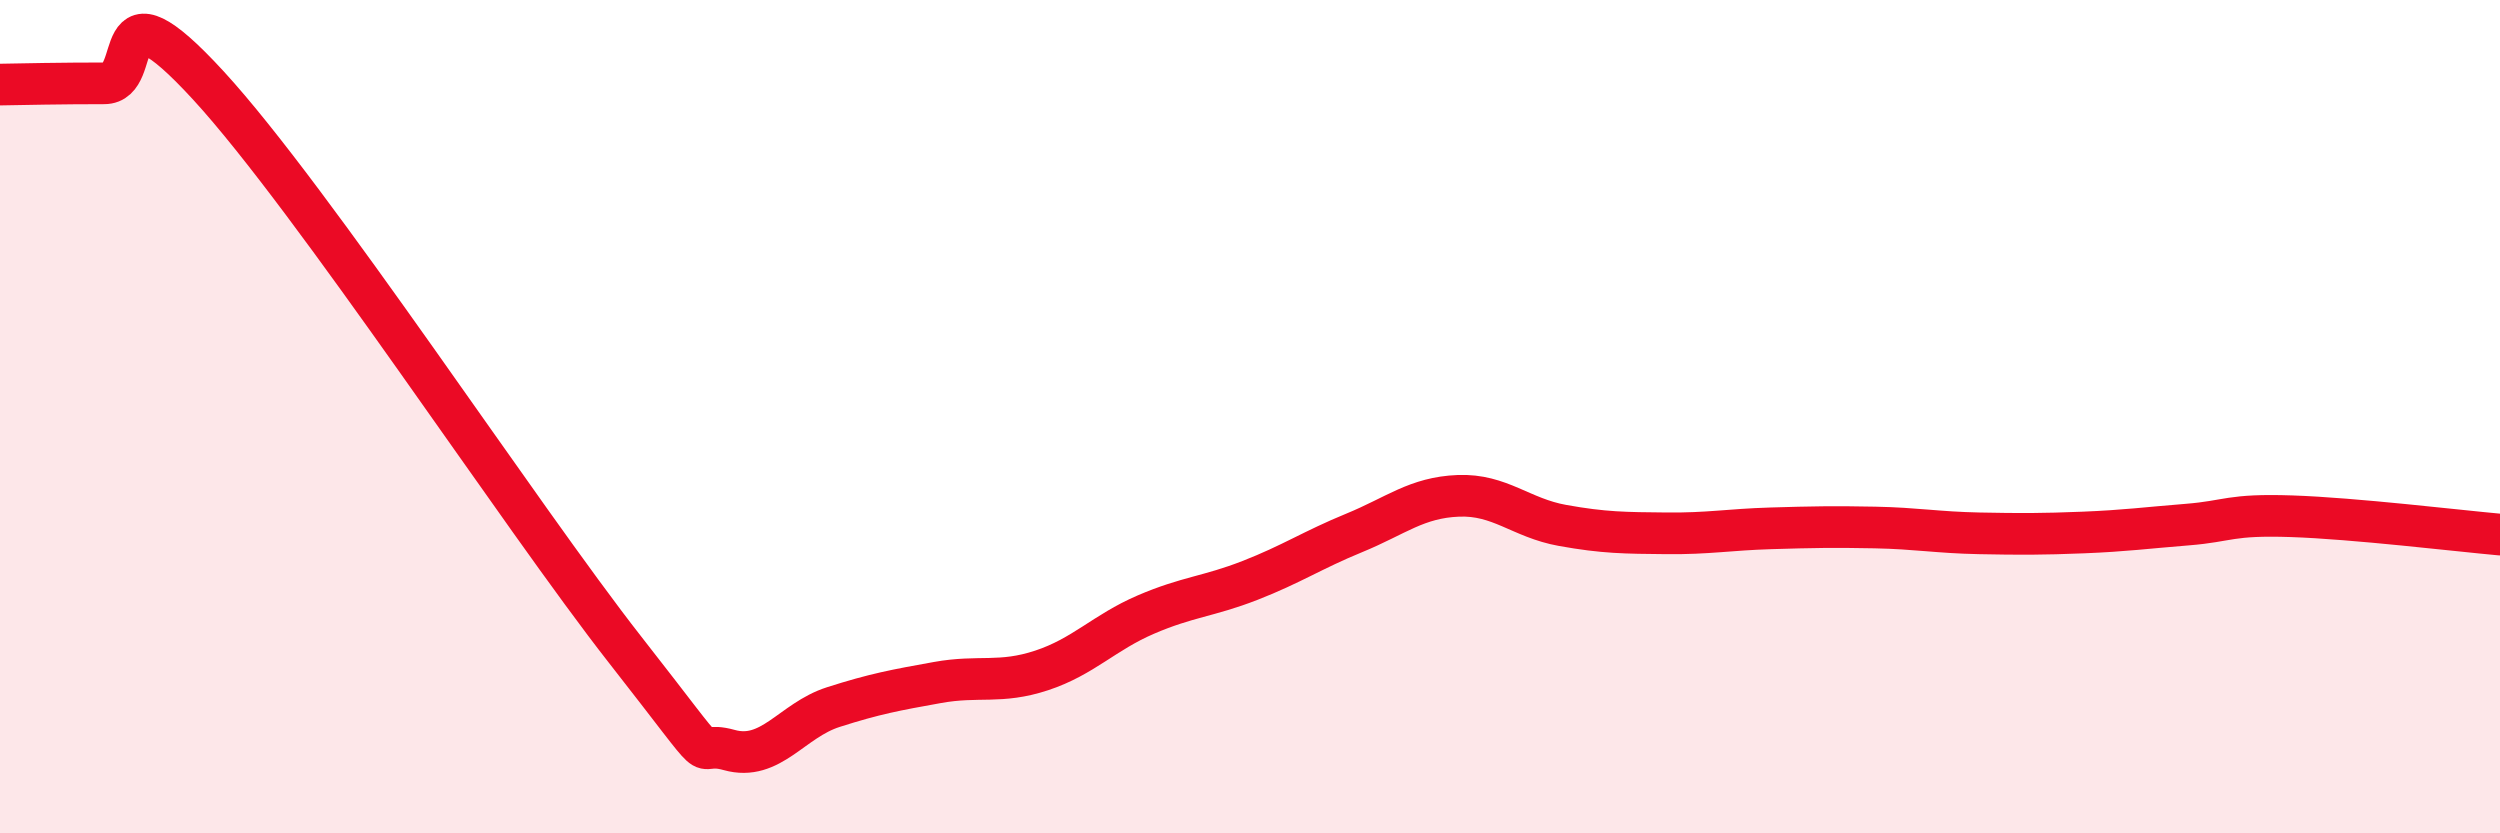
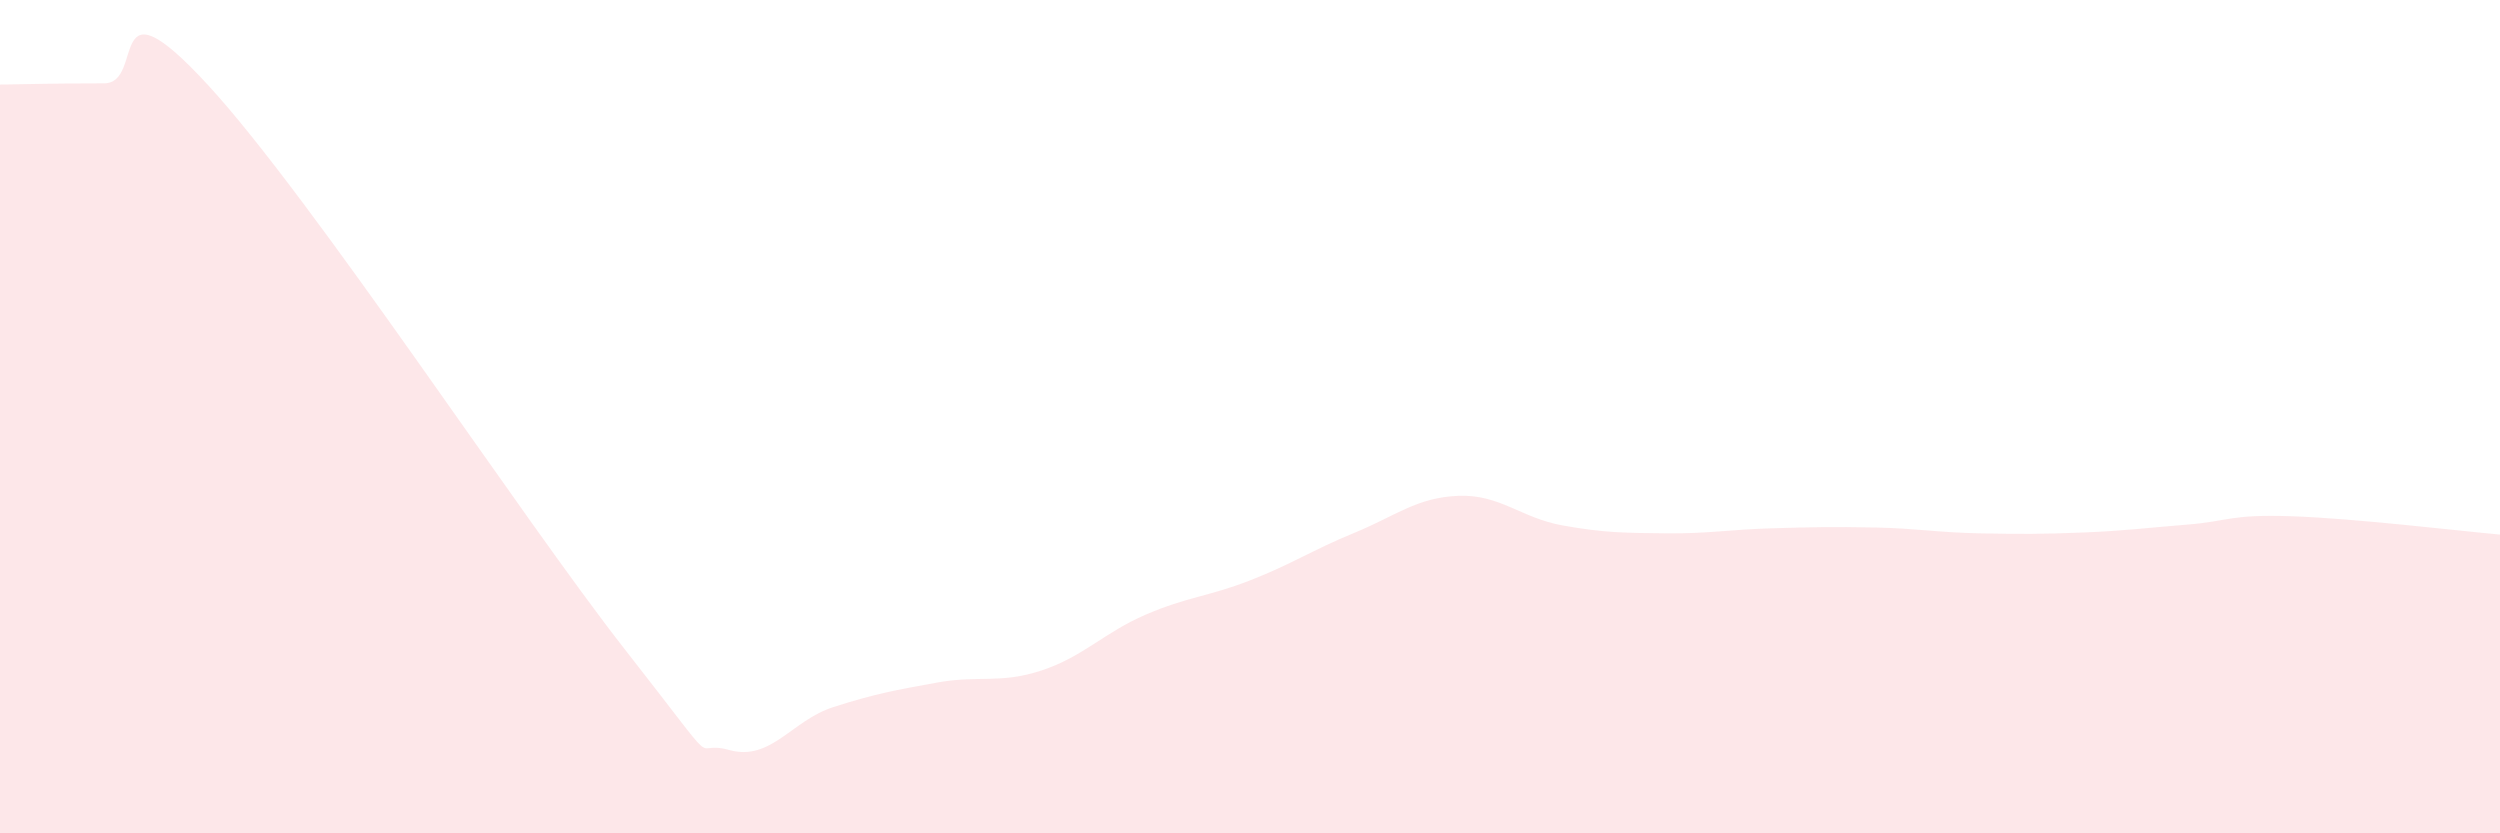
<svg xmlns="http://www.w3.org/2000/svg" width="60" height="20" viewBox="0 0 60 20">
  <path d="M 0,2.03 C 0.5,2.02 1.5,2 2.5,2 C 3.5,2 2.5,-0.67 5,2.05 C 7.5,4.77 12.5,12.4 15,15.59 C 17.5,18.78 16.5,17.72 17.5,18 C 18.5,18.28 19,17.29 20,16.97 C 21,16.65 21.5,16.56 22.5,16.38 C 23.5,16.2 24,16.42 25,16.09 C 26,15.76 26.5,15.18 27.5,14.75 C 28.5,14.32 29,14.32 30,13.93 C 31,13.54 31.5,13.2 32.5,12.79 C 33.5,12.38 34,11.94 35,11.9 C 36,11.86 36.5,12.43 37.5,12.61 C 38.5,12.79 39,12.79 40,12.8 C 41,12.81 41.5,12.71 42.5,12.68 C 43.5,12.65 44,12.64 45,12.66 C 46,12.68 46.5,12.78 47.5,12.8 C 48.5,12.82 49,12.82 50,12.78 C 51,12.74 51.5,12.67 52.5,12.59 C 53.5,12.51 53.5,12.34 55,12.39 C 56.5,12.44 59,12.74 60,12.83L60 20L0 20Z" fill="#EB0A25" opacity="0.1" stroke-linecap="round" stroke-linejoin="round" />
-   <path d="M 0,2.03 C 0.5,2.02 1.5,2 2.5,2 C 3.5,2 2.5,-0.67 5,2.05 C 7.5,4.77 12.5,12.4 15,15.59 C 17.5,18.78 16.5,17.72 17.5,18 C 18.5,18.28 19,17.29 20,16.97 C 21,16.65 21.5,16.56 22.5,16.38 C 23.5,16.2 24,16.42 25,16.09 C 26,15.76 26.5,15.18 27.5,14.75 C 28.5,14.32 29,14.32 30,13.93 C 31,13.54 31.5,13.2 32.5,12.79 C 33.5,12.38 34,11.94 35,11.9 C 36,11.86 36.5,12.43 37.5,12.61 C 38.5,12.79 39,12.79 40,12.8 C 41,12.81 41.5,12.71 42.5,12.68 C 43.5,12.65 44,12.64 45,12.66 C 46,12.68 46.5,12.78 47.5,12.8 C 48.5,12.82 49,12.82 50,12.78 C 51,12.74 51.5,12.67 52.5,12.59 C 53.5,12.51 53.5,12.34 55,12.39 C 56.5,12.44 59,12.74 60,12.83" stroke="#EB0A25" stroke-width="1" fill="none" stroke-linecap="round" stroke-linejoin="round" />
</svg>